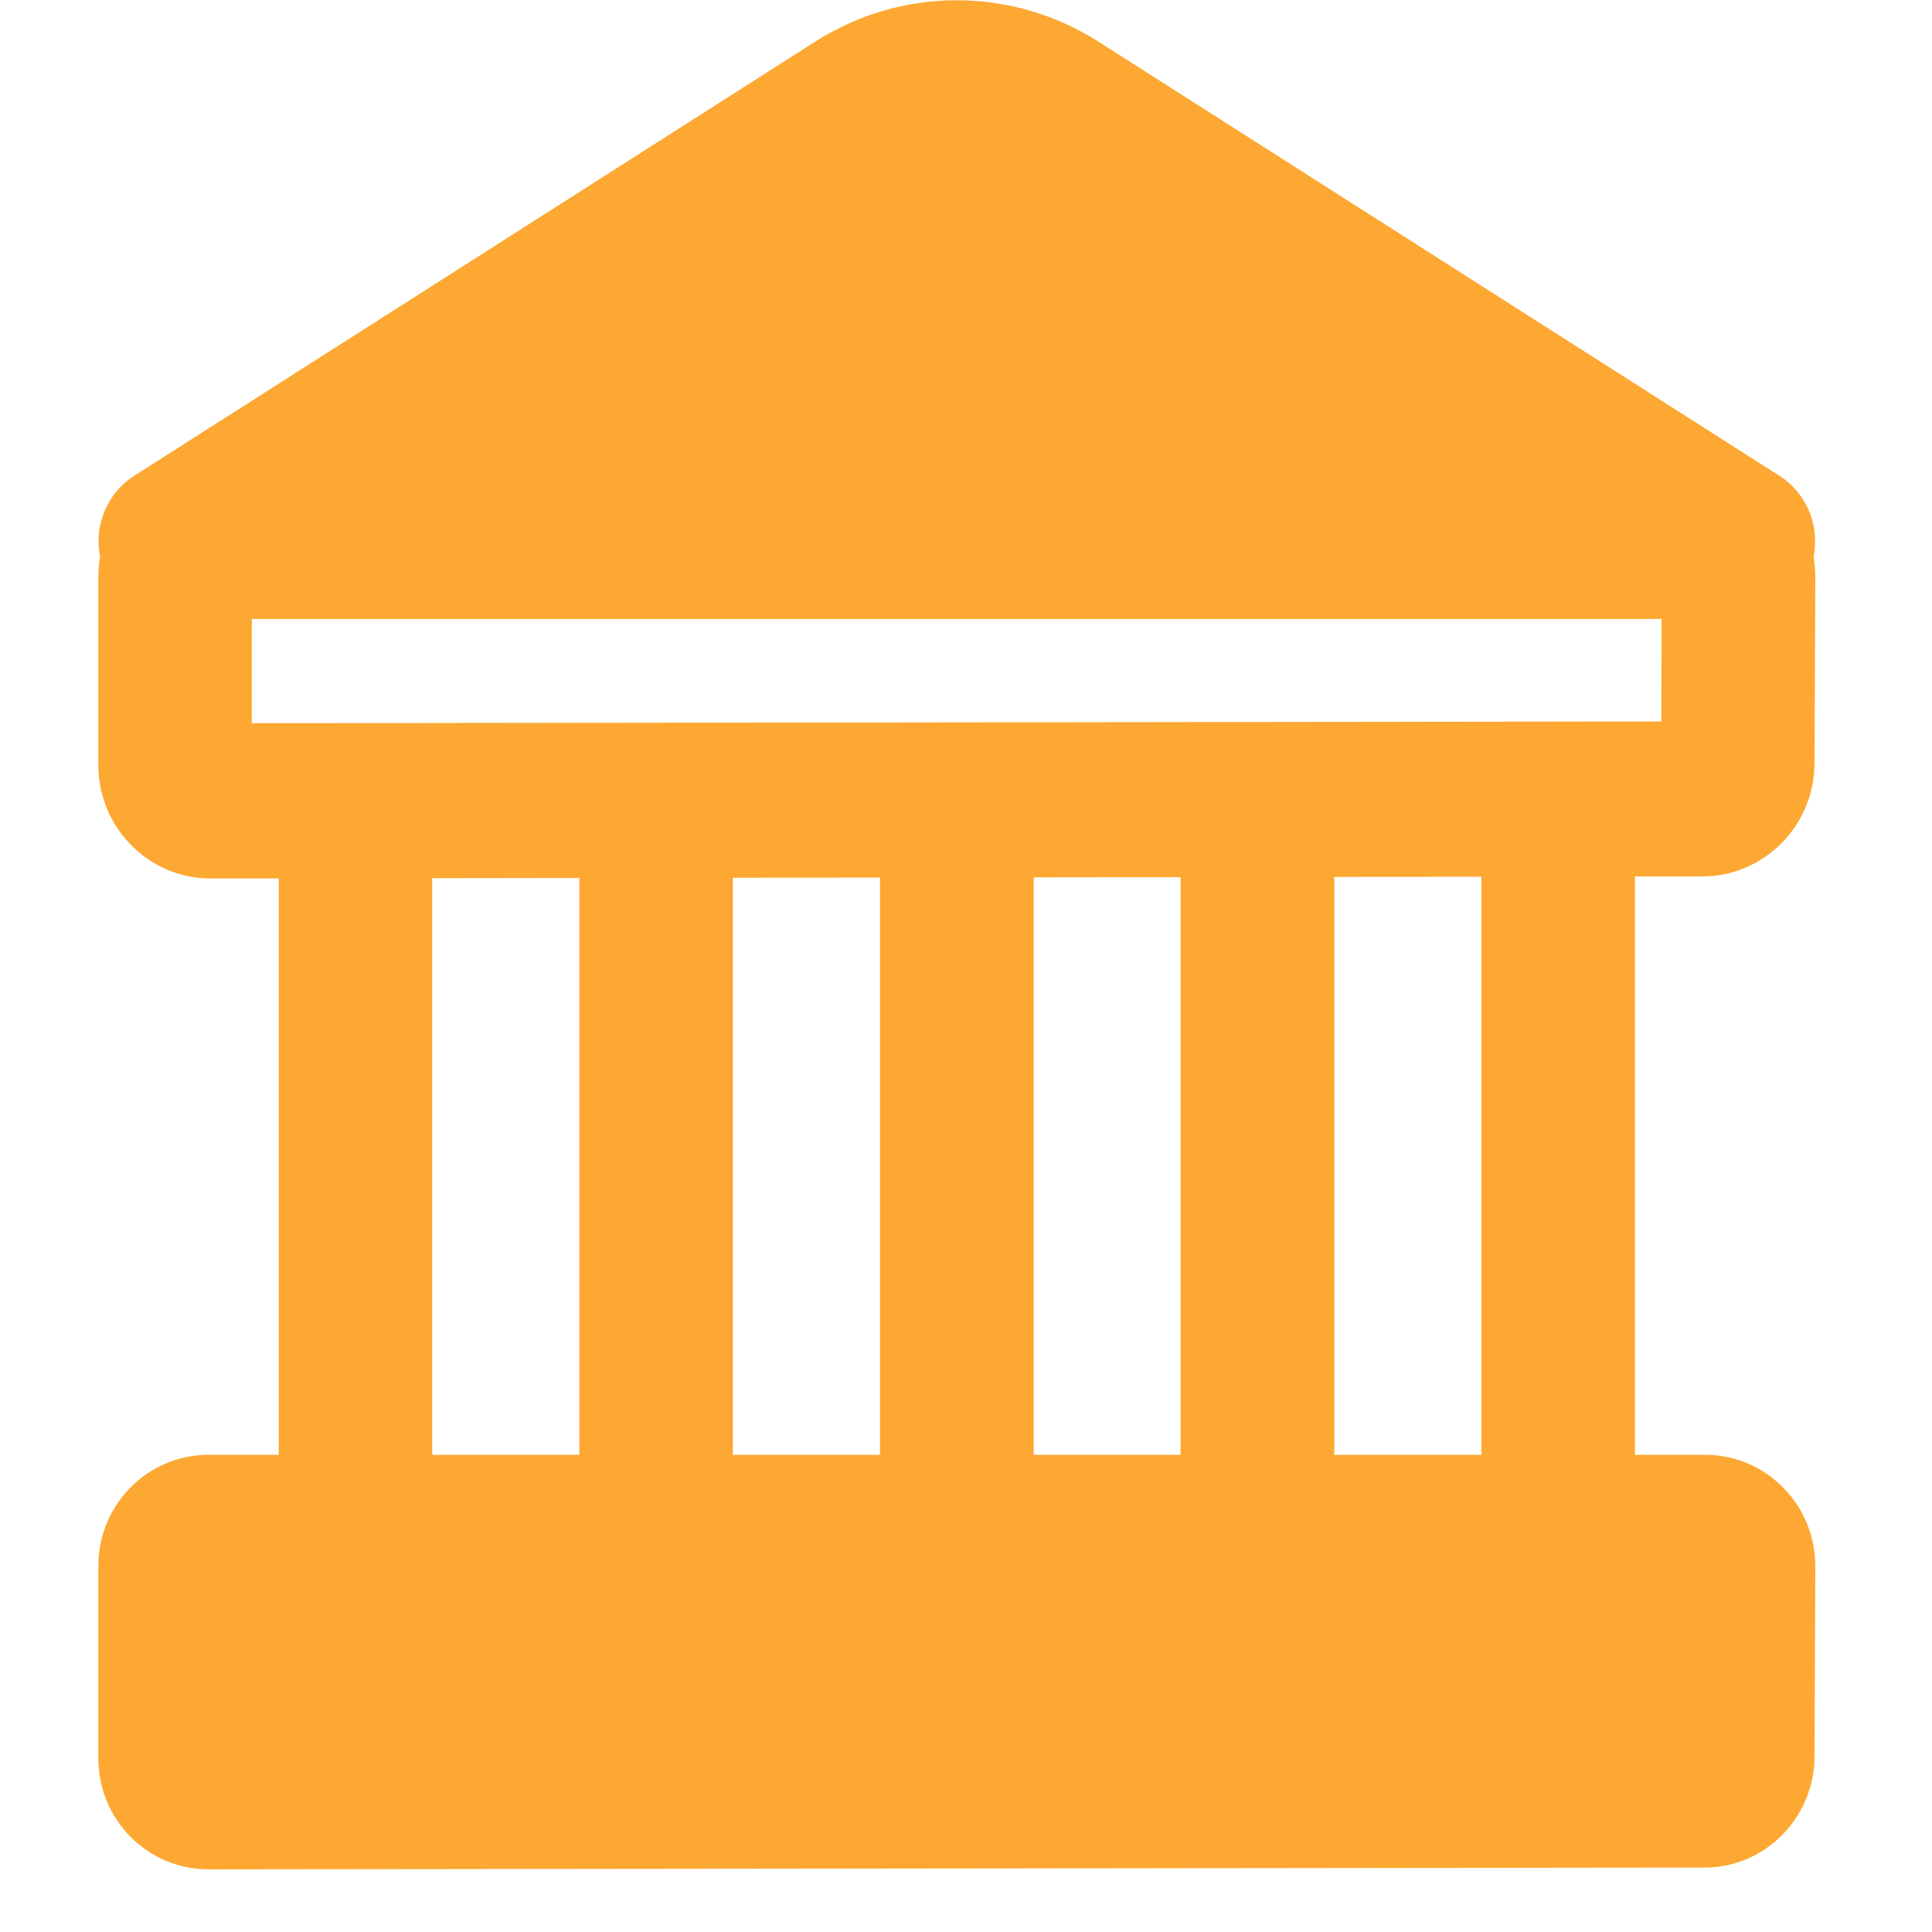
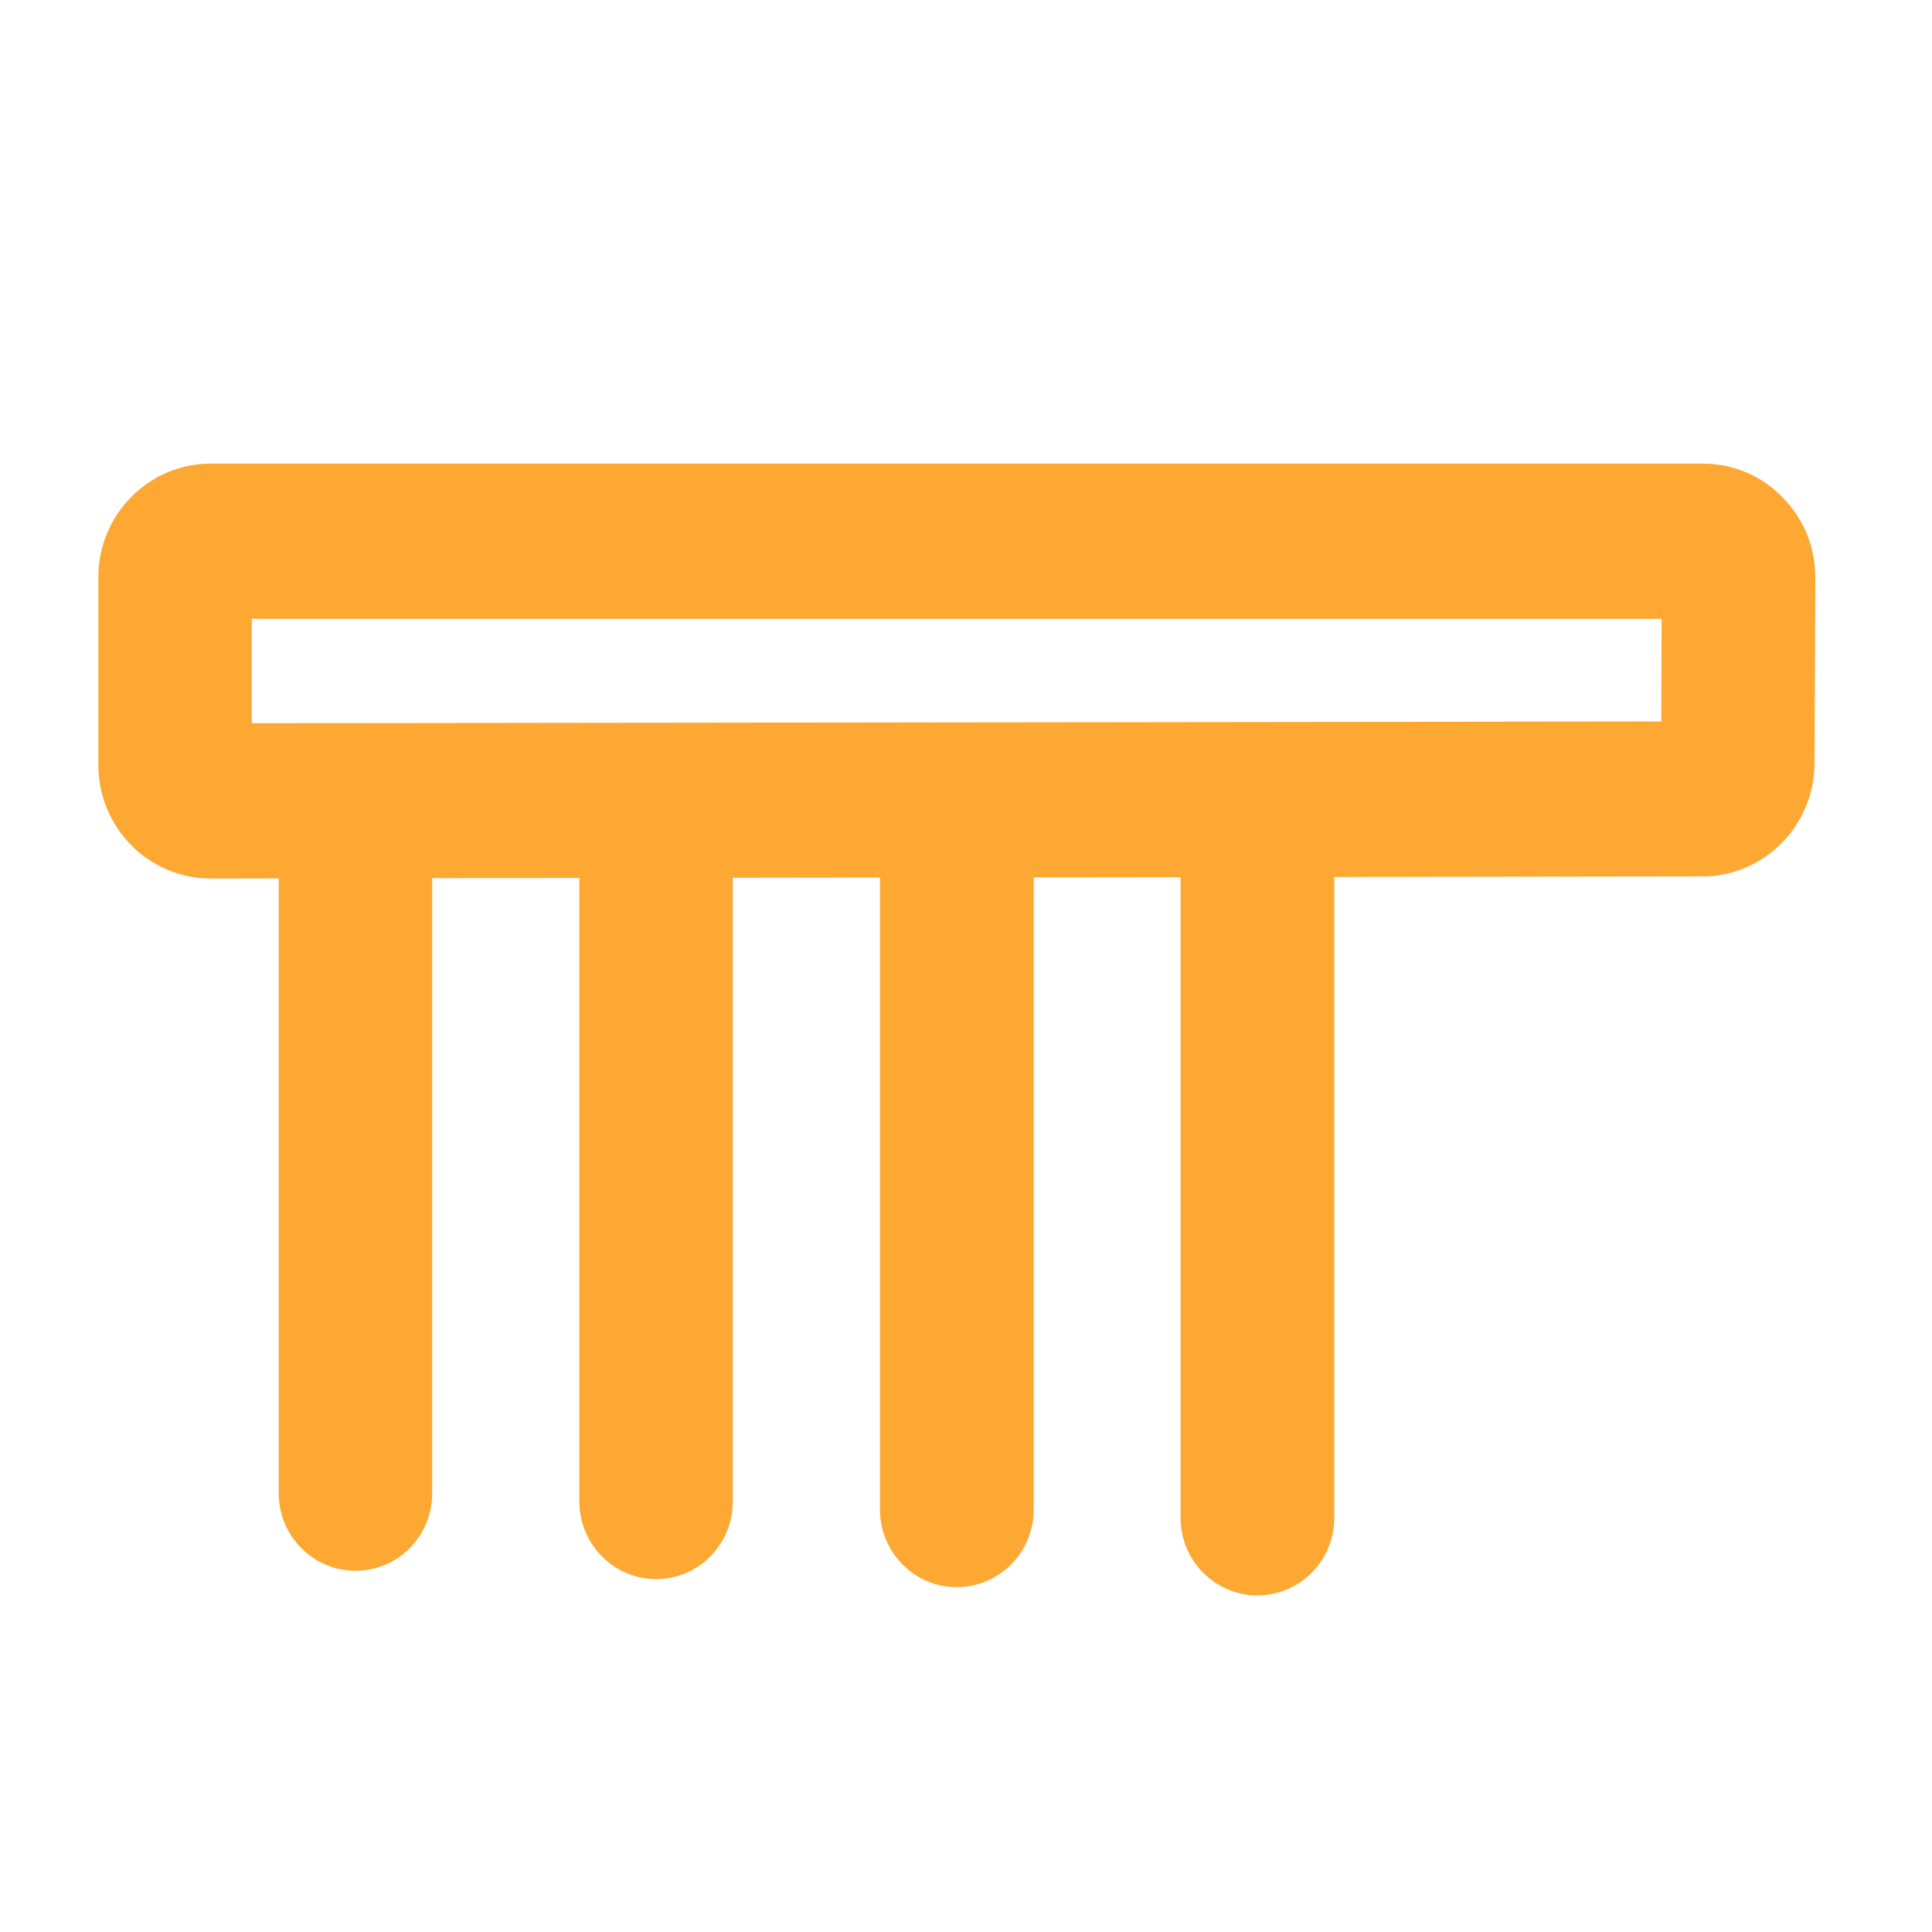
<svg xmlns="http://www.w3.org/2000/svg" width="40" zoomAndPan="magnify" viewBox="0 0 30 30" height="40" preserveAspectRatio="xMidYMid meet" version="1.0">
  <defs>
    <clipPath id="4d5be71faa">
-       <path d="M 1.43 0 L 28.285 0 L 28.285 10 L 1.43 10 Z M 1.43 0 " clip-rule="nonzero" />
-     </clipPath>
+       </clipPath>
    <clipPath id="bec9791c27">
      <path d="M 1.43 7 L 28.285 7 L 28.285 14 L 1.43 14 Z M 1.43 7 " clip-rule="nonzero" />
    </clipPath>
    <clipPath id="b0b6c4f464">
-       <path d="M 1.43 22 L 28.285 22 L 28.285 29.031 L 1.43 29.031 Z M 1.43 22 " clip-rule="nonzero" />
-     </clipPath>
+       </clipPath>
  </defs>
  <g clip-path="url(#4d5be71faa)">
-     <path fill="#fda832" d="M 26.992 9.609 L 2.723 9.609 C 2.191 9.609 1.723 9.254 1.578 8.738 C 1.43 8.223 1.637 7.672 2.086 7.387 L 12.656 0.648 C 13.316 0.227 14.078 0.004 14.855 0.004 C 15.637 0.004 16.398 0.227 17.059 0.648 L 27.629 7.387 C 28.078 7.672 28.285 8.223 28.137 8.738 C 27.988 9.254 27.523 9.609 26.992 9.609 Z M 26.992 9.609 " fill-opacity="1" fill-rule="nonzero" />
-   </g>
+     </g>
  <g clip-path="url(#bec9791c27)">
    <path fill="#fda832" d="M 3.27 13.641 C 2.805 13.641 2.367 13.457 2.039 13.125 C 1.707 12.789 1.527 12.348 1.527 11.875 L 1.527 8.961 C 1.527 7.992 2.309 7.199 3.27 7.199 L 26.441 7.199 C 26.91 7.199 27.348 7.383 27.676 7.719 C 28.008 8.051 28.188 8.496 28.188 8.969 L 28.176 11.855 C 28.172 12.82 27.391 13.609 26.434 13.609 L 3.273 13.641 Z M 26.434 12.406 Z M 3.91 9.609 L 3.91 11.23 L 25.797 11.203 L 25.801 9.609 Z M 26.434 11.203 Z M 26.434 11.203 " fill-opacity="1" fill-rule="nonzero" />
  </g>
  <g clip-path="url(#b0b6c4f464)">
-     <path fill="#fda832" d="M 3.238 29.027 C 2.781 29.027 2.352 28.848 2.027 28.523 C 1.703 28.195 1.527 27.762 1.527 27.301 L 1.527 24.316 C 1.527 23.363 2.293 22.59 3.238 22.59 L 26.477 22.59 C 26.934 22.59 27.363 22.77 27.688 23.098 C 28.012 23.426 28.188 23.859 28.188 24.324 L 28.176 27.277 C 28.172 28.227 27.406 29 26.469 29 Z M 3.238 29.027 " fill-opacity="1" fill-rule="nonzero" />
-   </g>
+     </g>
  <path fill="#fda832" d="M 5.52 24.391 C 4.863 24.391 4.328 23.852 4.328 23.188 L 4.328 12.844 C 4.328 12.18 4.863 11.641 5.52 11.641 C 6.18 11.641 6.711 12.18 6.711 12.844 L 6.711 23.188 C 6.711 23.852 6.18 24.391 5.52 24.391 Z M 5.52 24.391 " fill-opacity="1" fill-rule="nonzero" />
  <path fill="#fda832" d="M 10.188 24.52 C 9.531 24.52 8.996 23.98 8.996 23.312 L 8.996 12.973 C 8.996 12.305 9.531 11.766 10.188 11.766 C 10.848 11.766 11.379 12.305 11.379 12.973 L 11.379 23.312 C 11.379 23.98 10.848 24.52 10.188 24.52 Z M 10.188 24.52 " fill-opacity="1" fill-rule="nonzero" />
  <path fill="#fda832" d="M 14.855 24.645 C 14.199 24.645 13.664 24.105 13.664 23.441 L 13.664 13.098 C 13.664 12.434 14.199 11.895 14.855 11.895 C 15.516 11.895 16.051 12.434 16.051 13.098 L 16.051 23.441 C 16.051 24.105 15.516 24.645 14.855 24.645 Z M 14.855 24.645 " fill-opacity="1" fill-rule="nonzero" />
  <path fill="#fda832" d="M 19.523 24.773 C 18.867 24.773 18.332 24.234 18.332 23.57 L 18.332 13.227 C 18.332 12.562 18.867 12.02 19.523 12.02 C 20.184 12.02 20.719 12.562 20.719 13.227 L 20.719 23.57 C 20.719 24.234 20.184 24.773 19.523 24.773 Z M 19.523 24.773 " fill-opacity="1" fill-rule="nonzero" />
-   <path fill="#fda832" d="M 24.195 24.902 C 23.535 24.902 23.004 24.363 23.004 23.695 L 23.004 13.352 C 23.004 12.688 23.535 12.148 24.195 12.148 C 24.852 12.148 25.387 12.688 25.387 13.352 L 25.387 23.695 C 25.387 24.363 24.852 24.902 24.195 24.902 Z M 24.195 24.902 " fill-opacity="1" fill-rule="nonzero" />
</svg>